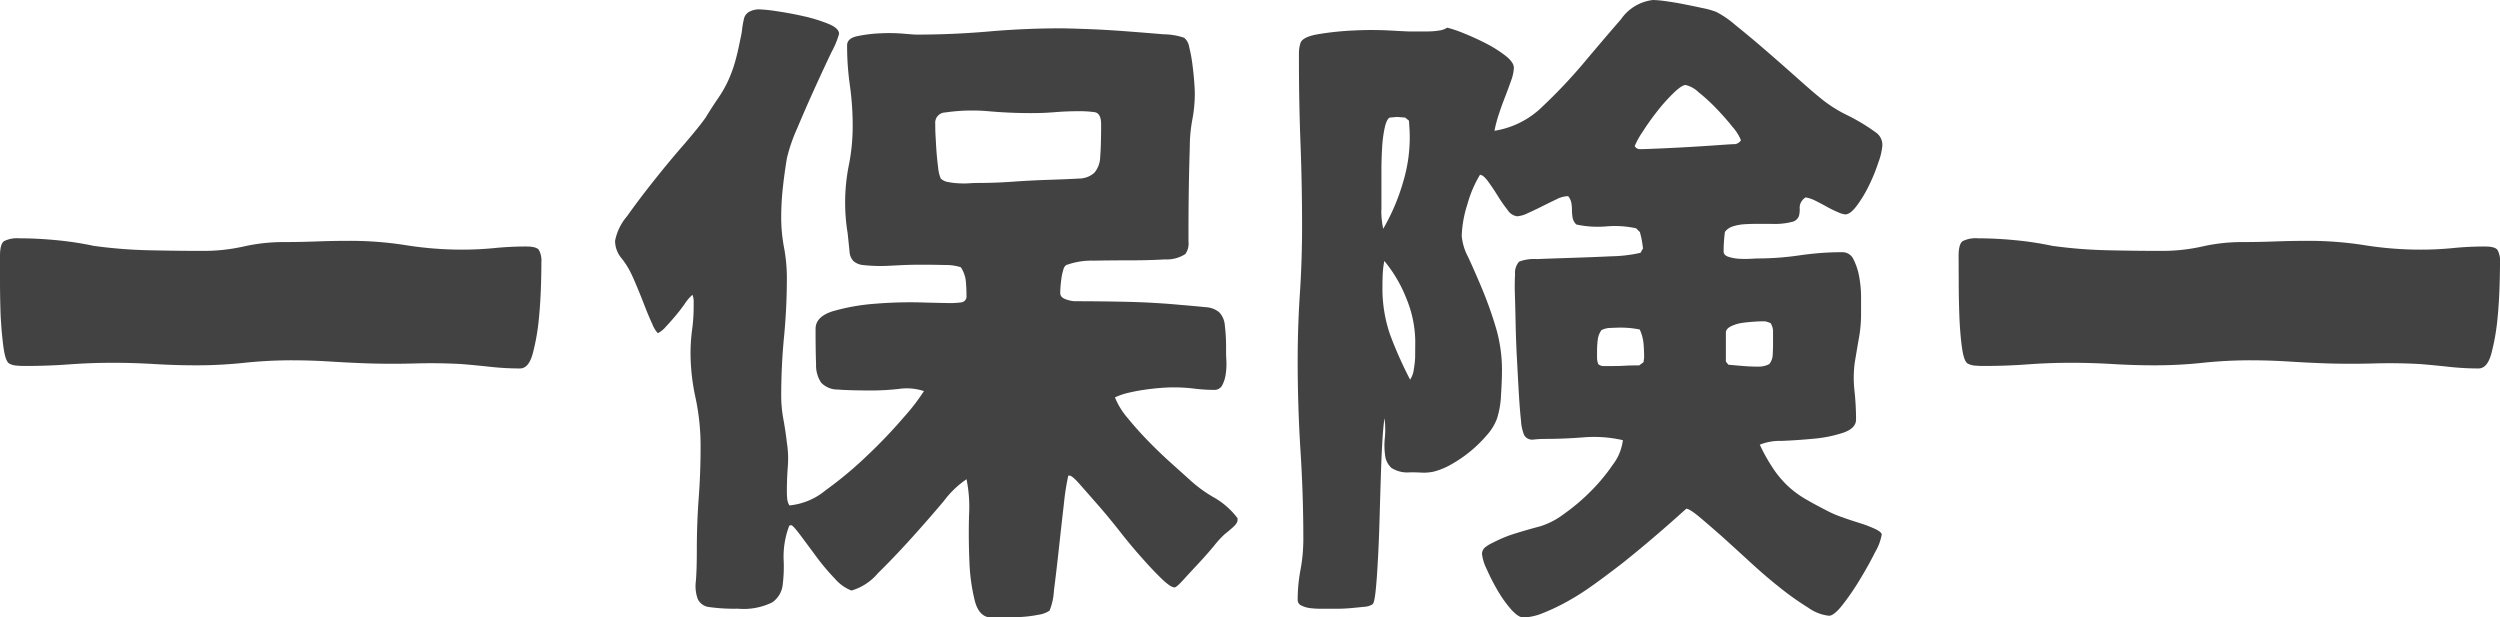
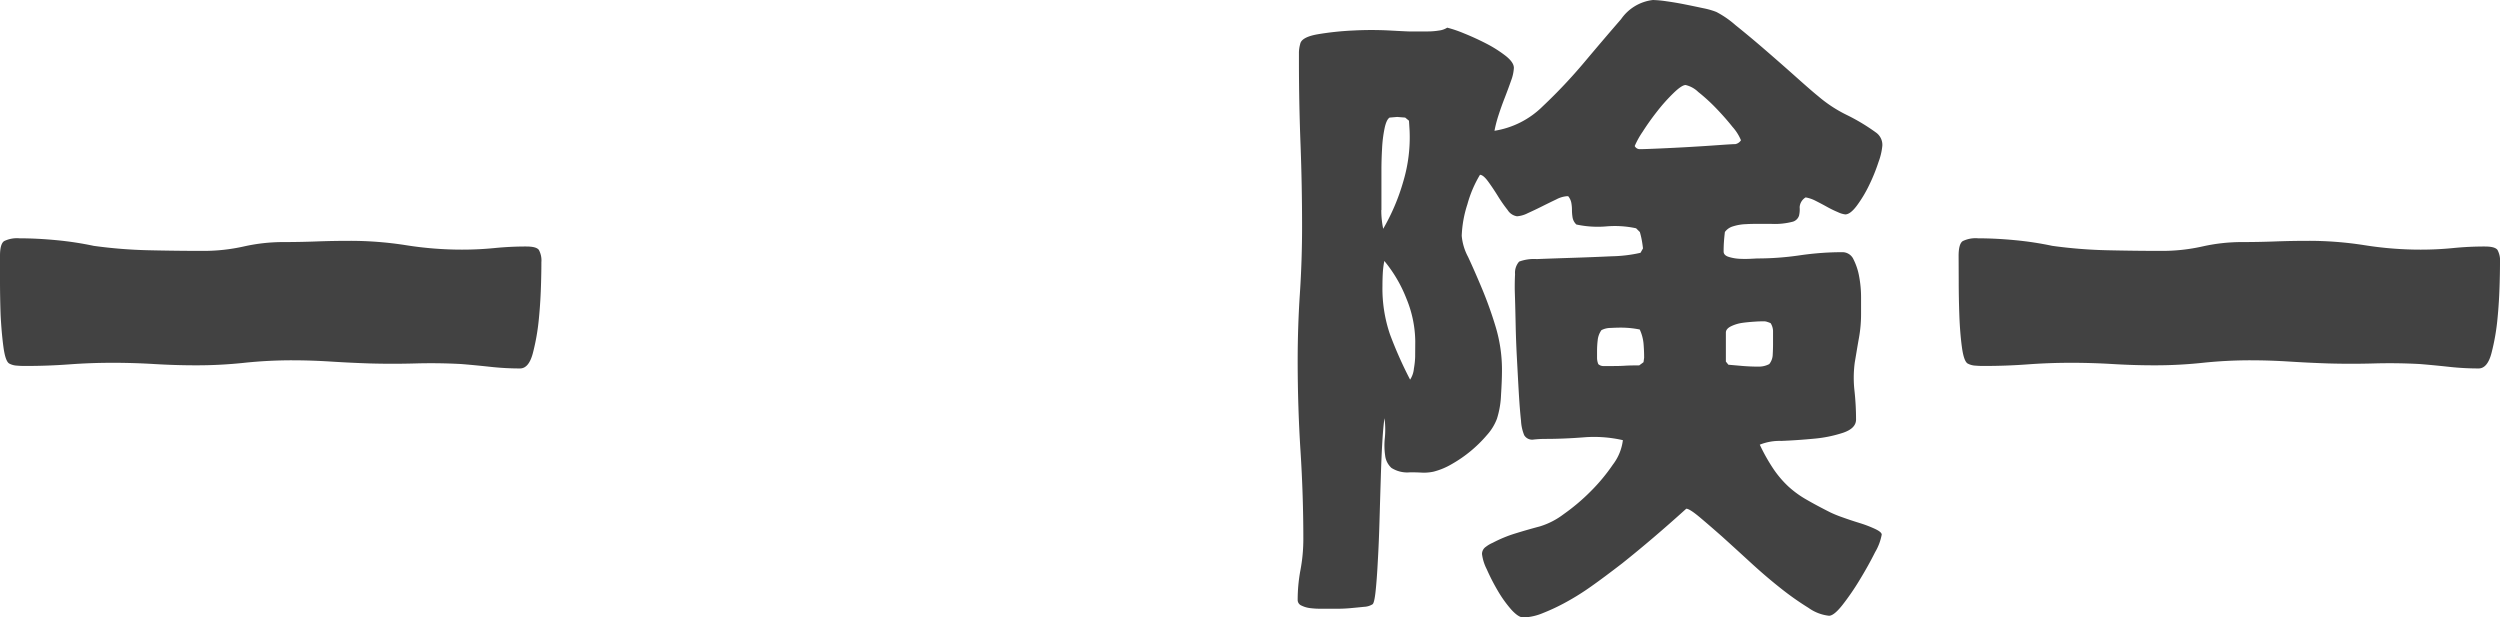
<svg xmlns="http://www.w3.org/2000/svg" height="23.016" viewBox="0 0 93.186 23.016" width="93.186">
  <g fill="#424242">
    <path d="m0 9.539c0-.3.051-.48.152-.551a1.1 1.1 0 0 1 .575-.105q.655 0 1.382.07a12.153 12.153 0 0 1 1.383.211 17.746 17.746 0 0 0 2.051.164q1.043.024 2.051.024a6.86 6.86 0 0 0 1.488-.164 6.7 6.7 0 0 1 1.465-.165q.633 0 1.242-.023t1.242-.023a13.342 13.342 0 0 1 2.11.164 13.288 13.288 0 0 0 2.086.164q.609 0 1.207-.059t1.183-.058c.25 0 .406.042.469.128a.819.819 0 0 1 .094.457c0 .079 0 .332-.012.762s-.035.879-.082 1.348a8.119 8.119 0 0 1 -.223 1.277q-.151.574-.48.574a9.969 9.969 0 0 1 -1.078-.058q-.54-.059-1.1-.106-.867-.047-1.723-.023t-1.7 0q-.726-.024-1.453-.07t-1.429-.047a17.037 17.037 0 0 0 -1.793.093 16.743 16.743 0 0 1 -1.793.094q-.773 0-1.558-.047t-1.556-.047q-.82 0-1.617.059t-1.617.059c-.094 0-.2 0-.328-.012a.672.672 0 0 1 -.3-.082q-.141-.095-.211-.621t-.104-1.184q-.023-.655-.023-1.289z" />
-     <path d="m29.419 19.594a3.259 3.259 0 0 0 -.211 1.23 5.478 5.478 0 0 1 -.035.985.917.917 0 0 1 -.387.644 2.422 2.422 0 0 1 -1.289.235 6.7 6.7 0 0 1 -1.055-.059.532.532 0 0 1 -.433-.3 1.42 1.42 0 0 1 -.071-.668q.036-.421.036-1.2 0-.961.07-1.9t.07-1.9a8.628 8.628 0 0 0 -.187-1.828 7.876 7.876 0 0 1 -.188-1.664 6.565 6.565 0 0 1 .059-.879 6.387 6.387 0 0 0 .058-.855v-.223a.605.605 0 0 0 -.046-.223 1.646 1.646 0 0 0 -.282.328q-.163.236-.351.457c-.125.149-.246.285-.364.411a.948.948 0 0 1 -.292.234 1.045 1.045 0 0 1 -.211-.352c-.094-.2-.188-.425-.282-.668s-.187-.476-.281-.7-.164-.387-.211-.48a2.933 2.933 0 0 0 -.375-.6 1.008 1.008 0 0 1 -.234-.644 2 2 0 0 1 .445-.915q.446-.629 1.028-1.36t1.14-1.368q.55-.645.762-.949c.172-.281.328-.524.469-.727a4.345 4.345 0 0 0 .363-.633 4.975 4.975 0 0 0 .258-.691q.105-.363.2-.855a3.006 3.006 0 0 0 .07-.387 3.188 3.188 0 0 1 .069-.39.393.393 0 0 1 .211-.269.775.775 0 0 1 .352-.082 5.416 5.416 0 0 1 .668.07q.48.07 1 .187a5.791 5.791 0 0 1 .914.282q.4.163.4.375a3.229 3.229 0 0 1 -.282.679q-.28.586-.621 1.336t-.656 1.5a6.2 6.2 0 0 0 -.387 1.125q-.093.563-.152 1.114a10.3 10.3 0 0 0 -.059 1.089 6.034 6.034 0 0 0 .106 1.125 6.119 6.119 0 0 1 .105 1.125q0 1.1-.105 2.192t-.106 2.215a4.846 4.846 0 0 0 .082.867q.082.445.129.867a3.827 3.827 0 0 1 .035.9q-.035.457-.035.926 0 .117.012.258a.589.589 0 0 0 .082.258 2.469 2.469 0 0 0 1.348-.563 14.359 14.359 0 0 0 1.558-1.3 18.925 18.925 0 0 0 1.37-1.437 7.531 7.531 0 0 0 .739-.961 2.03 2.03 0 0 0 -.926-.082 9.355 9.355 0 0 1 -.973.059q-.867 0-1.312-.035a.842.842 0 0 1 -.621-.258 1.157 1.157 0 0 1 -.188-.692q-.019-.47-.019-1.312 0-.469.68-.668a7.764 7.764 0 0 1 1.559-.27 15.985 15.985 0 0 1 1.711-.047q.831.024 1.113.024a3.187 3.187 0 0 0 .351-.024.223.223 0 0 0 .211-.257c0-.172-.007-.348-.023-.528a1.164 1.164 0 0 0 -.188-.527 1.8 1.8 0 0 0 -.586-.082q-.422-.012-.89-.012t-.891.024c-.281.015-.469.023-.562.023a5.516 5.516 0 0 1 -.715-.035.63.63 0 0 1 -.363-.152.562.562 0 0 1 -.141-.352q-.024-.234-.07-.68c-.032-.187-.055-.379-.071-.574s-.023-.387-.023-.574a7.126 7.126 0 0 1 .141-1.406 7.337 7.337 0 0 0 .14-1.43 10.723 10.723 0 0 0 -.102-1.511 10.571 10.571 0 0 1 -.106-1.511c0-.172.125-.286.375-.34a5.177 5.177 0 0 1 .844-.106 6.52 6.52 0 0 1 .879.012c.273.023.433.035.48.035q1.361 0 2.707-.117t2.707-.117c.094 0 .375.007.844.023s.965.043 1.488.082 1.012.078 1.465.117a2.485 2.485 0 0 1 .774.129.547.547 0 0 1 .187.34 5.162 5.162 0 0 1 .117.621c.032.235.055.457.071.668s.023.363.023.457a5.274 5.274 0 0 1 -.094.973 5.48 5.48 0 0 0 -.093 1q-.024.774-.036 1.523t-.013 1.519v.492a.681.681 0 0 1 -.117.469 1.279 1.279 0 0 1 -.762.2q-.6.035-1.3.035t-1.359.012a2.754 2.754 0 0 0 -.985.152c-.062.016-.109.074-.14.176a2.042 2.042 0 0 0 -.071.316c-.015.11-.027.215-.035.317s-.011.183-.011.246q0 .163.21.234a1.127 1.127 0 0 0 .329.071q1.007 0 1.992.023t1.992.117c.375.031.676.059.9.082a.854.854 0 0 1 .5.188.779.779 0 0 1 .211.48 6.9 6.9 0 0 1 .047.914c0 .11 0 .246.012.41a2.547 2.547 0 0 1 -.024.493 1.248 1.248 0 0 1 -.129.421.318.318 0 0 1 -.3.176 5.9 5.9 0 0 1 -.75-.047 6.288 6.288 0 0 0 -.774-.046c-.14 0-.308.007-.5.023s-.4.039-.609.07-.41.071-.6.117a2.356 2.356 0 0 0 -.468.164 2.748 2.748 0 0 0 .468.762q.352.434.774.867t.855.821l.668.6a4.968 4.968 0 0 0 .926.68 2.888 2.888 0 0 1 .879.773v.071c0 .078-.063.172-.188.281s-.218.188-.281.234a3.562 3.562 0 0 0 -.4.434q-.282.34-.6.68t-.562.609c-.165.18-.27.27-.317.27q-.141 0-.457-.3t-.726-.762q-.411-.456-.844-1.008t-.832-1.007q-.4-.457-.68-.774t-.375-.316h-.047a9.031 9.031 0 0 0 -.164 1.054q-.093.8-.187 1.665t-.183 1.553a2.383 2.383 0 0 1 -.164.762 1 1 0 0 1 -.41.152 4.865 4.865 0 0 1 -.633.082q-.339.024-.644.024h-.469q-.47 0-.633-.633a7.151 7.151 0 0 1 -.2-1.488q-.036-.856-.012-1.711a5.167 5.167 0 0 0 -.094-1.325 3.5 3.5 0 0 0 -.843.809q-.562.668-1.207 1.383t-1.254 1.312a2.035 2.035 0 0 1 -.985.645 1.549 1.549 0 0 1 -.621-.446 8.013 8.013 0 0 1 -.691-.82q-.329-.445-.6-.808t-.34-.364zm5.648-12.938a.511.511 0 0 0 .27.129 2.7 2.7 0 0 0 .387.047 3.3 3.3 0 0 0 .4 0c.125-.008.219-.012.281-.012q.68 0 1.336-.047t1.336-.07q.723-.023 1.123-.047a.873.873 0 0 0 .586-.211.939.939 0 0 0 .223-.6q.034-.411.035-1.207 0-.423-.246-.457a4.02 4.02 0 0 0 -.574-.036q-.469 0-.9.036t-.9.035q-.8 0-1.594-.071a6.864 6.864 0 0 0 -1.594.047.382.382 0 0 0 -.375.422c0 .11 0 .262.012.457s.02.391.035.586.035.387.059.574a1.379 1.379 0 0 0 .1.425z" />
    <path d="m58.425 7.312a1.006 1.006 0 0 0 -.41.118q-.246.117-.528.258t-.539.257a1.063 1.063 0 0 1 -.4.117.5.5 0 0 1 -.352-.234 5.349 5.349 0 0 1 -.375-.539q-.187-.3-.363-.539c-.117-.156-.215-.234-.293-.234a4.369 4.369 0 0 0 -.469 1.1 4.265 4.265 0 0 0 -.211 1.172 2.034 2.034 0 0 0 .235.785q.234.5.515 1.172a14.465 14.465 0 0 1 .516 1.442 5.547 5.547 0 0 1 .234 1.617c0 .234-.011.539-.035.914a3.336 3.336 0 0 1 -.152.89 1.911 1.911 0 0 1 -.375.61 4.89 4.89 0 0 1 -1.311 1.082 2.609 2.609 0 0 1 -.679.281 1.669 1.669 0 0 1 -.446.035c-.156-.008-.3-.011-.422-.011a1.1 1.1 0 0 1 -.7-.164.739.739 0 0 1 -.234-.458 2.619 2.619 0 0 1 -.012-.656 3.261 3.261 0 0 0 -.012-.738q-.046.28-.082.891t-.058 1.371q-.024.761-.047 1.57t-.062 1.479q-.034.668-.082 1.125t-.117.5a.649.649 0 0 1 -.316.094c-.149.016-.309.031-.481.047s-.336.024-.492.024h-.656a2.869 2.869 0 0 1 -.387-.024 1 1 0 0 1 -.316-.094.225.225 0 0 1 -.141-.211 6.034 6.034 0 0 1 .106-1.125 6.238 6.238 0 0 0 .105-1.148q0-1.617-.105-3.27t-.106-3.363q0-1.266.082-2.508t.082-2.507q0-1.548-.058-3.071t-.059-3.049v-.34a1.233 1.233 0 0 1 .047-.339q.046-.258.656-.364a10.917 10.917 0 0 1 1.324-.14 12.845 12.845 0 0 1 1.36 0c.429.023.668.035.715.035h.691a2.7 2.7 0 0 0 .434-.035.721.721 0 0 0 .3-.106 4.44 4.44 0 0 1 .621.211c.274.11.547.235.821.375a4.677 4.677 0 0 1 .726.457c.211.164.317.317.317.457a1.578 1.578 0 0 1 -.102.469q-.105.3-.234.633c-.086.219-.164.437-.235.656a4.691 4.691 0 0 0 -.152.586 3.281 3.281 0 0 0 1.8-.914 19.539 19.539 0 0 0 1.558-1.652q.739-.879 1.36-1.594a1.679 1.679 0 0 1 1.188-.715 4.123 4.123 0 0 1 .5.047c.227.031.457.07.692.117s.461.094.679.141a2.833 2.833 0 0 1 .492.14 3.578 3.578 0 0 1 .715.493q.528.422 1.137.949t1.16 1.019q.551.492.785.68a5.025 5.025 0 0 0 1.067.7 7.38 7.38 0 0 1 1.09.656.563.563 0 0 1 .234.493 2.369 2.369 0 0 1 -.141.6 6.7 6.7 0 0 1 -.351.867 4.725 4.725 0 0 1 -.457.762q-.246.329-.434.328a.89.89 0 0 1 -.269-.082 4.038 4.038 0 0 1 -.411-.2c-.14-.078-.281-.152-.421-.223a1.287 1.287 0 0 0 -.375-.129.459.459 0 0 0 -.223.364 1.03 1.03 0 0 1 -.023.316.35.35 0 0 1 -.223.223 2.662 2.662 0 0 1 -.835.083h-.387c-.164 0-.339 0-.527.011a1.8 1.8 0 0 0 -.492.083.564.564 0 0 0 -.3.21c-.015.125-.027.247-.035.364s-.012.238-.012.363c0 .094.063.16.188.2a1.649 1.649 0 0 0 .4.071c.141.007.281.007.422 0l.234-.012a10.95 10.95 0 0 0 1.594-.117 10.962 10.962 0 0 1 1.582-.117.452.452 0 0 1 .422.27 2.308 2.308 0 0 1 .211.644 4.181 4.181 0 0 1 .07.774v.612a5 5 0 0 1 -.082.914c-.055.3-.1.594-.152.891a4.321 4.321 0 0 0 -.012 1.055 9.97 9.97 0 0 1 .059 1.078c0 .219-.161.383-.481.492a4.823 4.823 0 0 1 -1.1.223q-.621.059-1.207.082a1.992 1.992 0 0 0 -.8.14 6.772 6.772 0 0 0 .515.914 3.818 3.818 0 0 0 .551.645 3.745 3.745 0 0 0 .68.492q.387.224.9.481a4.471 4.471 0 0 0 .434.175q.292.106.633.211a4.55 4.55 0 0 1 .585.223c.165.078.247.148.247.211a1.969 1.969 0 0 1 -.247.656q-.246.492-.574 1.031a9.24 9.24 0 0 1 -.644.938q-.316.4-.5.4a1.614 1.614 0 0 1 -.762-.293 10.621 10.621 0 0 1 -1.031-.726q-.55-.433-1.125-.961t-1.067-.972q-.492-.434-.855-.738c-.242-.2-.4-.3-.481-.3q-1.242 1.124-2.39 2.038-.7.539-1.149.855a9.248 9.248 0 0 1 -.914.575 7.562 7.562 0 0 1 -.89.422 2.077 2.077 0 0 1 -.727.164q-.187 0-.457-.3a4.489 4.489 0 0 1 -.5-.7 7.726 7.726 0 0 1 -.41-.8 1.7 1.7 0 0 1 -.176-.563.322.322 0 0 1 .141-.269 1.17 1.17 0 0 1 .258-.152 4.9 4.9 0 0 1 .855-.352q.457-.141.9-.258a2.826 2.826 0 0 0 .89-.457 7.508 7.508 0 0 0 1-.844 6.846 6.846 0 0 0 .832-1 1.874 1.874 0 0 0 .375-.914 4.806 4.806 0 0 0 -1.465-.105q-.761.059-1.441.058a4.179 4.179 0 0 0 -.422.024.343.343 0 0 1 -.351-.164 1.637 1.637 0 0 1 -.118-.539c-.031-.282-.058-.625-.082-1.032s-.046-.832-.07-1.277-.039-.855-.047-1.23-.015-.7-.023-.961-.012-.407-.012-.422c0-.125 0-.3.012-.539a.627.627 0 0 1 .152-.469 1.6 1.6 0 0 1 .656-.094q.586-.023 1.336-.047t1.477-.058a5.223 5.223 0 0 0 1.055-.129l.093-.164c-.015-.125-.031-.231-.047-.317s-.039-.183-.07-.293l-.141-.14a3.745 3.745 0 0 0 -1.113-.07 3.779 3.779 0 0 1 -1.113-.071.475.475 0 0 1 -.141-.258 1.766 1.766 0 0 1 -.023-.281 1.463 1.463 0 0 0 -.024-.269.545.545 0 0 0 -.117-.247zm-6.938.516a3.343 3.343 0 0 0 .071.7 7.725 7.725 0 0 0 .75-1.769 5.736 5.736 0 0 0 .234-1.887l-.023-.372-.141-.117-.3-.024-.281.024c-.078.047-.141.179-.188.4a4.95 4.95 0 0 0 -.093.75q-.024.422-.024.809v1.486zm1.266 4.9a4.273 4.273 0 0 0 -.328-1.594 5.1 5.1 0 0 0 -.825-1.407 3.252 3.252 0 0 0 -.058.468c-.008.157-.012.313-.012.469a5.288 5.288 0 0 0 .281 1.8 15.092 15.092 0 0 0 .75 1.687.9.9 0 0 0 .141-.41 3.088 3.088 0 0 0 .047-.434zm8.508.773.023-.164c0-.188-.008-.367-.023-.539a1.605 1.605 0 0 0 -.141-.516 3.566 3.566 0 0 0 -.7-.07q-.163 0-.387.012a.74.74 0 0 0 -.34.082.774.774 0 0 0 -.14.375 3.517 3.517 0 0 0 -.024.4v.258a.63.63 0 0 0 .047.234.286.286 0 0 0 .211.071h.235c.171 0 .351 0 .539-.012s.367-.012.539-.012zm3.633-8.273a1.781 1.781 0 0 0 -.317-.5q-.27-.34-.609-.692a6.734 6.734 0 0 0 -.668-.609 1 1 0 0 0 -.469-.258q-.141 0-.445.293a6.61 6.61 0 0 0 -.61.68 9.444 9.444 0 0 0 -.55.773 3.1 3.1 0 0 0 -.293.528.21.21 0 0 0 .187.117c.109 0 .348-.008.715-.024s.75-.035 1.148-.058.766-.047 1.1-.071.535-.035.6-.035a.32.32 0 0 0 .211-.145zm-.563 8.25.094.117.539.047c.187.015.375.023.562.023a.837.837 0 0 0 .422-.094.584.584 0 0 0 .129-.351q.012-.211.012-.4v-.492a.587.587 0 0 0 -.089-.281.883.883 0 0 0 -.122-.047.373.373 0 0 0 -.117-.023c-.063 0-.176 0-.34.011s-.324.024-.481.047a1.43 1.43 0 0 0 -.421.129c-.125.063-.188.141-.188.234z" />
    <path d="m73.006 9.539c0-.3.051-.48.152-.551a1.094 1.094 0 0 1 .574-.105q.657 0 1.383.07a12.153 12.153 0 0 1 1.383.211 17.746 17.746 0 0 0 2.051.164q1.042.024 2.051.024a6.86 6.86 0 0 0 1.488-.164 6.7 6.7 0 0 1 1.465-.165q.633 0 1.242-.023t1.242-.023a13.32 13.32 0 0 1 2.109.164 13.307 13.307 0 0 0 2.086.164q.611 0 1.207-.059t1.184-.058c.25 0 .406.042.469.128a.819.819 0 0 1 .094.457c0 .079 0 .332-.012.762s-.035.879-.082 1.348a8.119 8.119 0 0 1 -.223 1.277c-.1.383-.262.574-.48.574a9.969 9.969 0 0 1 -1.078-.058q-.54-.059-1.1-.106-.867-.047-1.723-.023t-1.7 0q-.726-.024-1.453-.07t-1.435-.047a17.037 17.037 0 0 0 -1.793.093 16.756 16.756 0 0 1 -1.793.094q-.772 0-1.558-.047t-1.556-.047q-.82 0-1.617.059t-1.617.059c-.094 0-.2 0-.328-.012a.672.672 0 0 1 -.3-.082q-.141-.095-.211-.621t-.094-1.184q-.023-.656-.023-1.289z" />
  </g>
</svg>